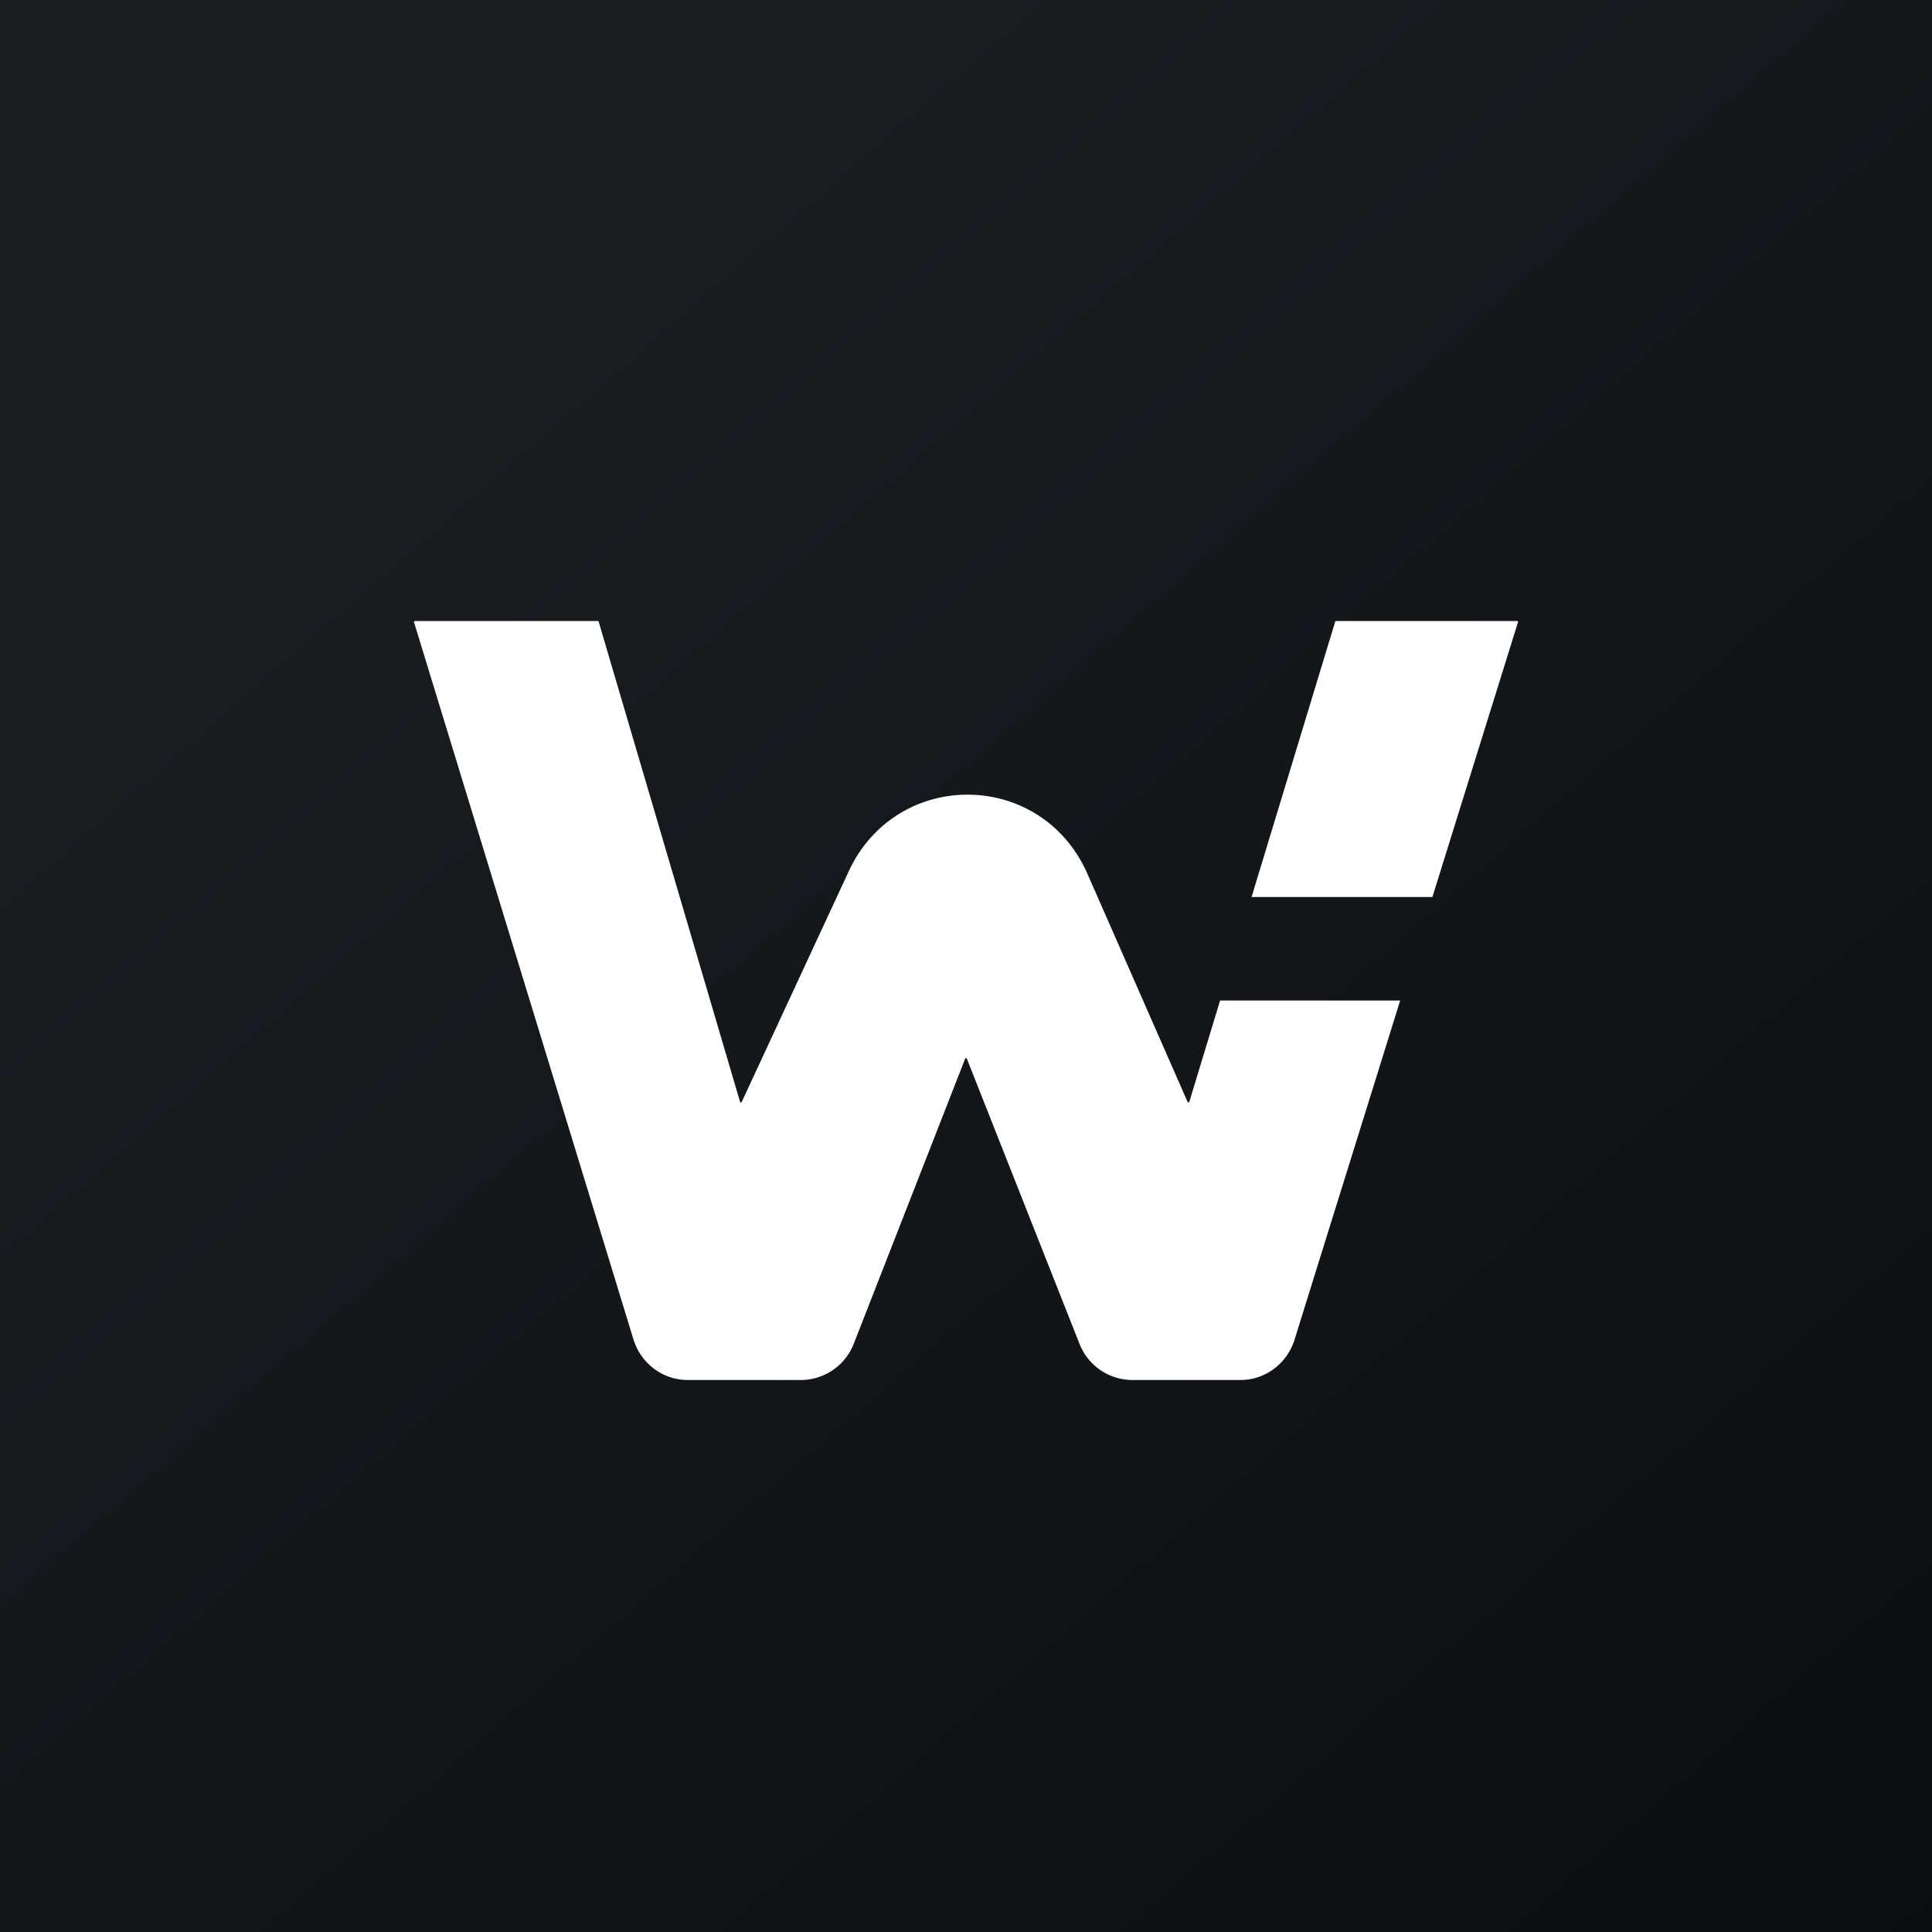
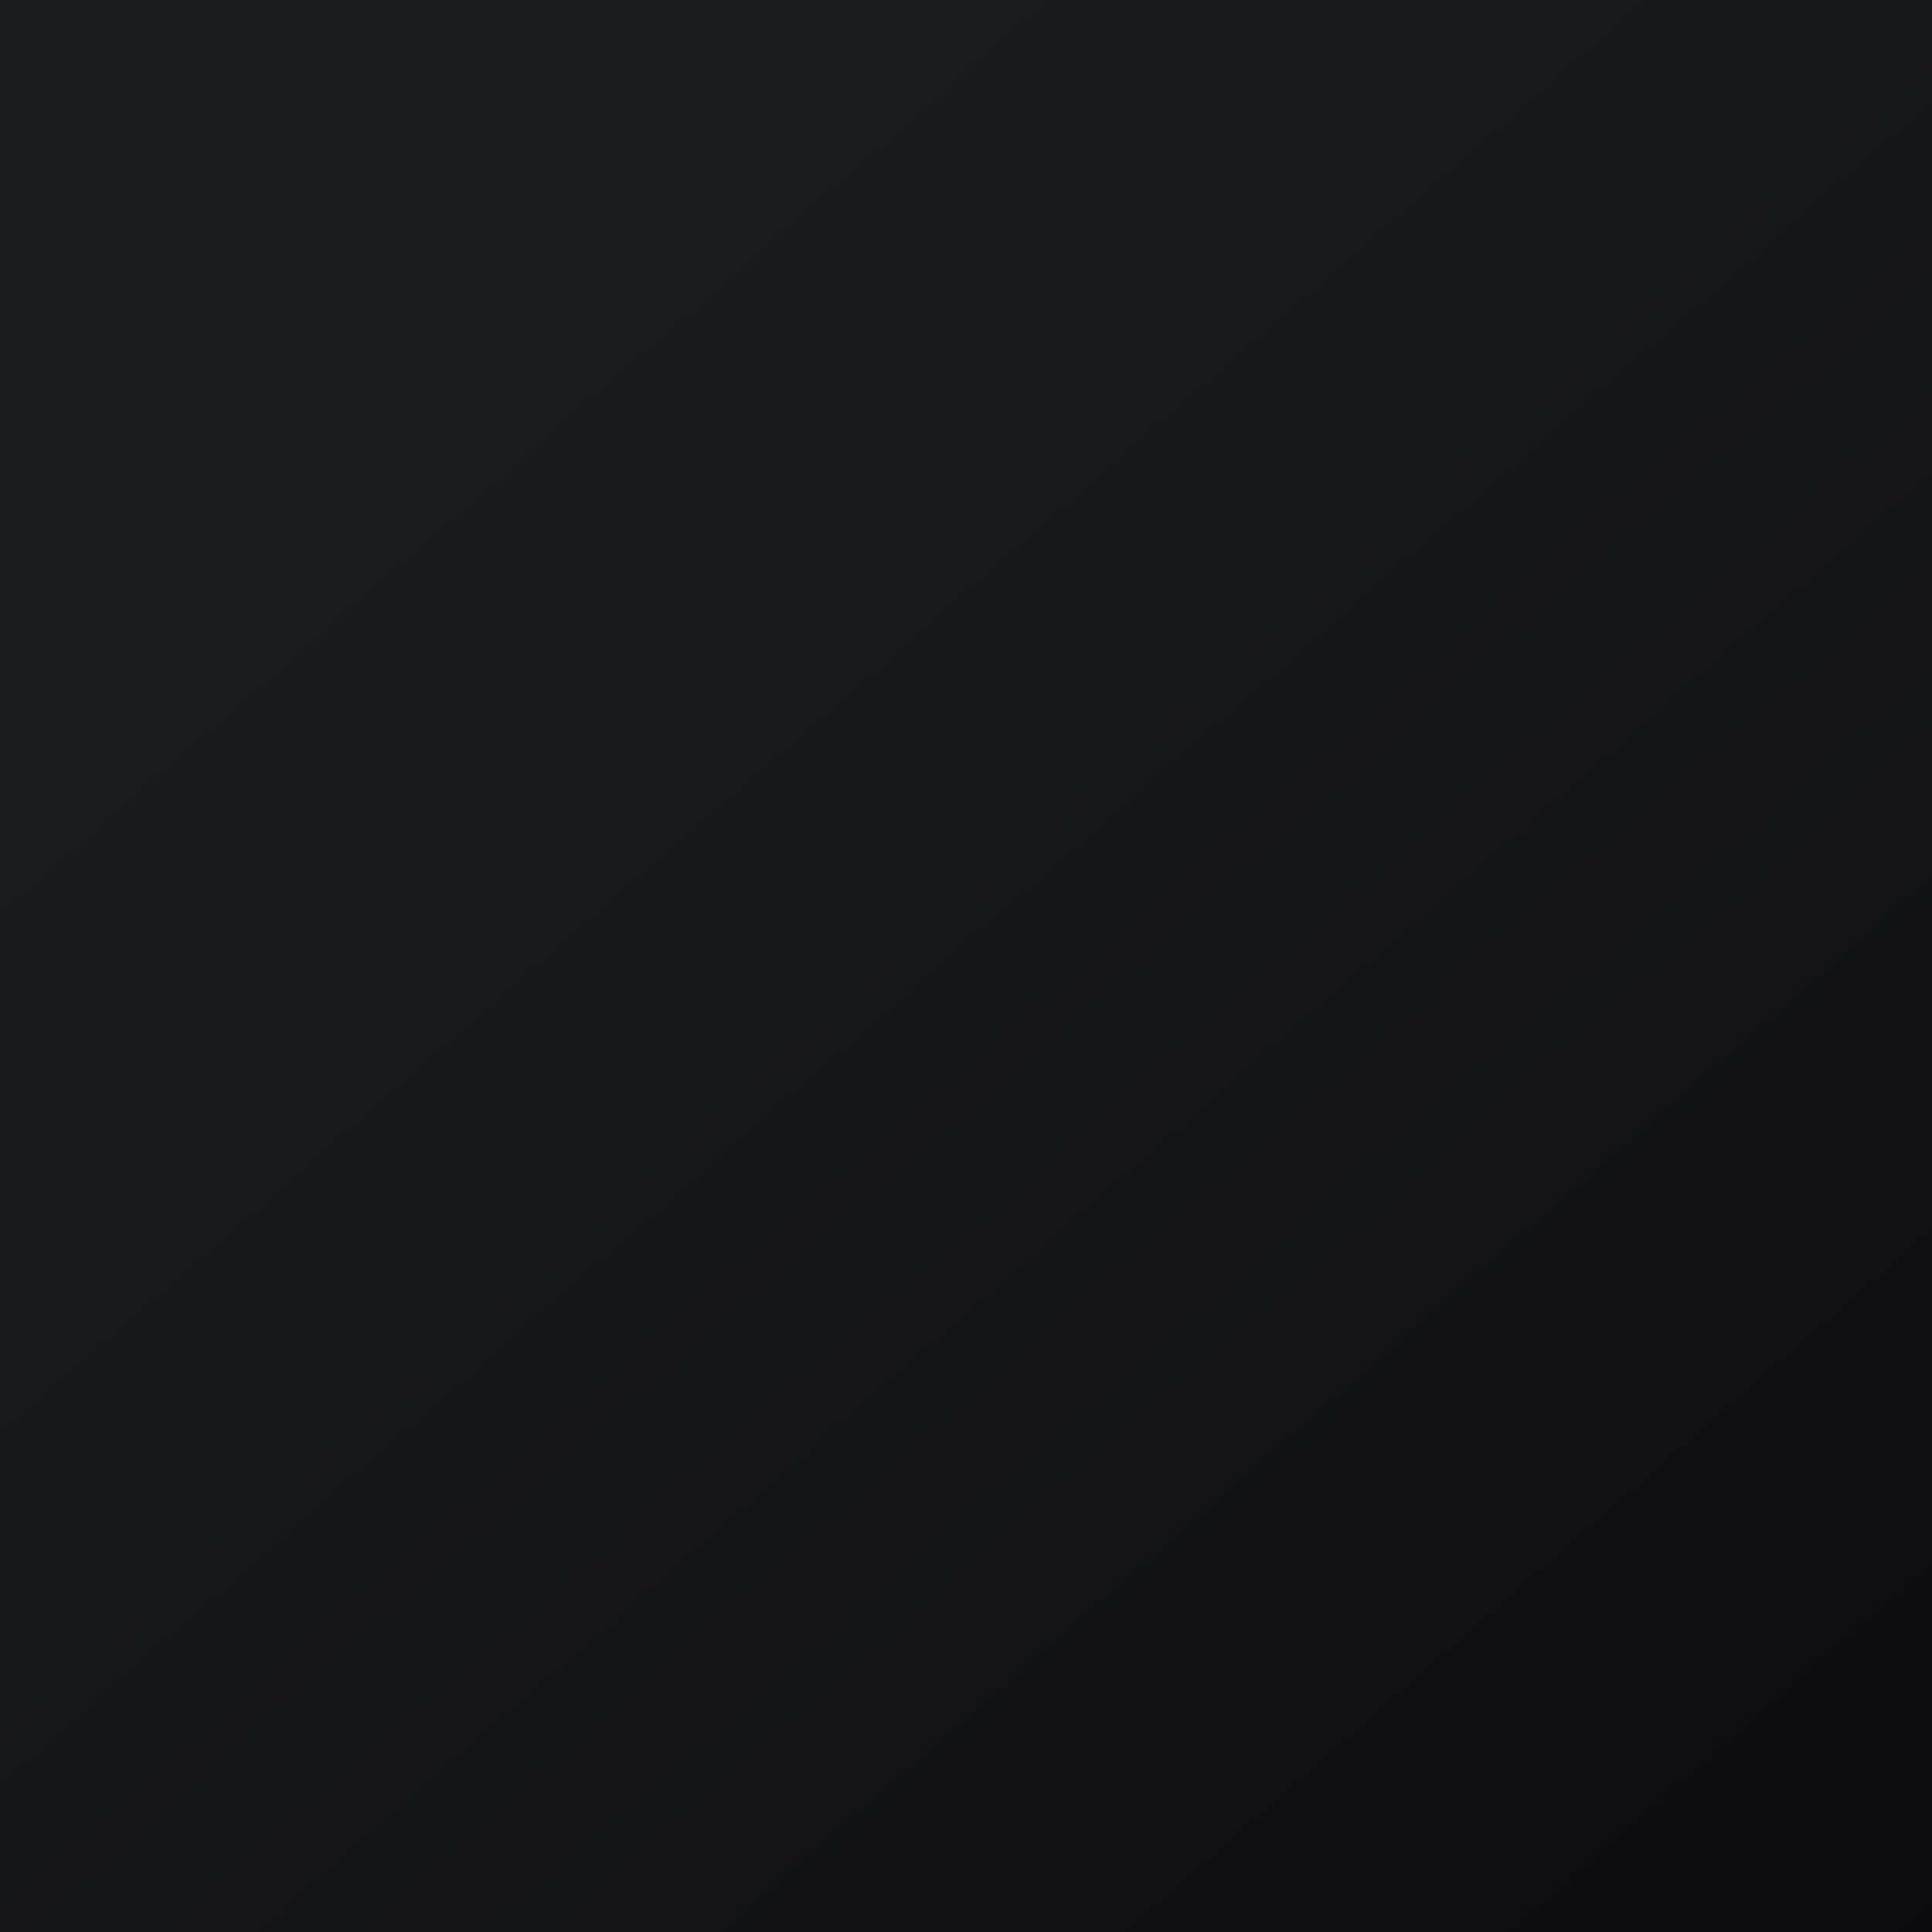
<svg xmlns="http://www.w3.org/2000/svg" width="56" height="56" fill="none">
  <rect width="100%" height="100%" fill="#808080" stroke="none" />
  <path fill="url(#paint0_linear_1530)" d="M0 0h56v56H0z" />
-   <path fill-rule="evenodd" clip-rule="evenodd" d="M12.001 18.036L18.36 38.82c.215.702.852 1.18 1.573 1.18h3.285a1.65 1.65 0 001.532-1.059l3.225-8.254a.027.027 0 01.05 0l3.263 8.26A1.649 1.649 0 0032.818 40h3.136c.718 0 1.353-.474 1.57-1.172L40.585 29h-5.22l-.892 2.936a.027.027 0 01-.05.003l-2.93-6.672c-1.368-2.97-5.508-2.98-6.89-.017l-3.103 6.689a.027.027 0 01-.05-.004L17.347 18h-5.32a.027.027 0 00-.026.036zM36.276 26h5.243l2.48-7.964a.027.027 0 00-.026-.036h-5.266l-2.43 8z" fill="#fff" />
  <defs>
    <linearGradient id="paint0_linear_1530" x1="10.418" y1="9.712" x2="68.147" y2="76.017" gradientUnits="userSpaceOnUse">
      <stop stop-color="#1A1E21" />
      <stop offset="1" stop-color="#06060A" />
    </linearGradient>
  </defs>
</svg>